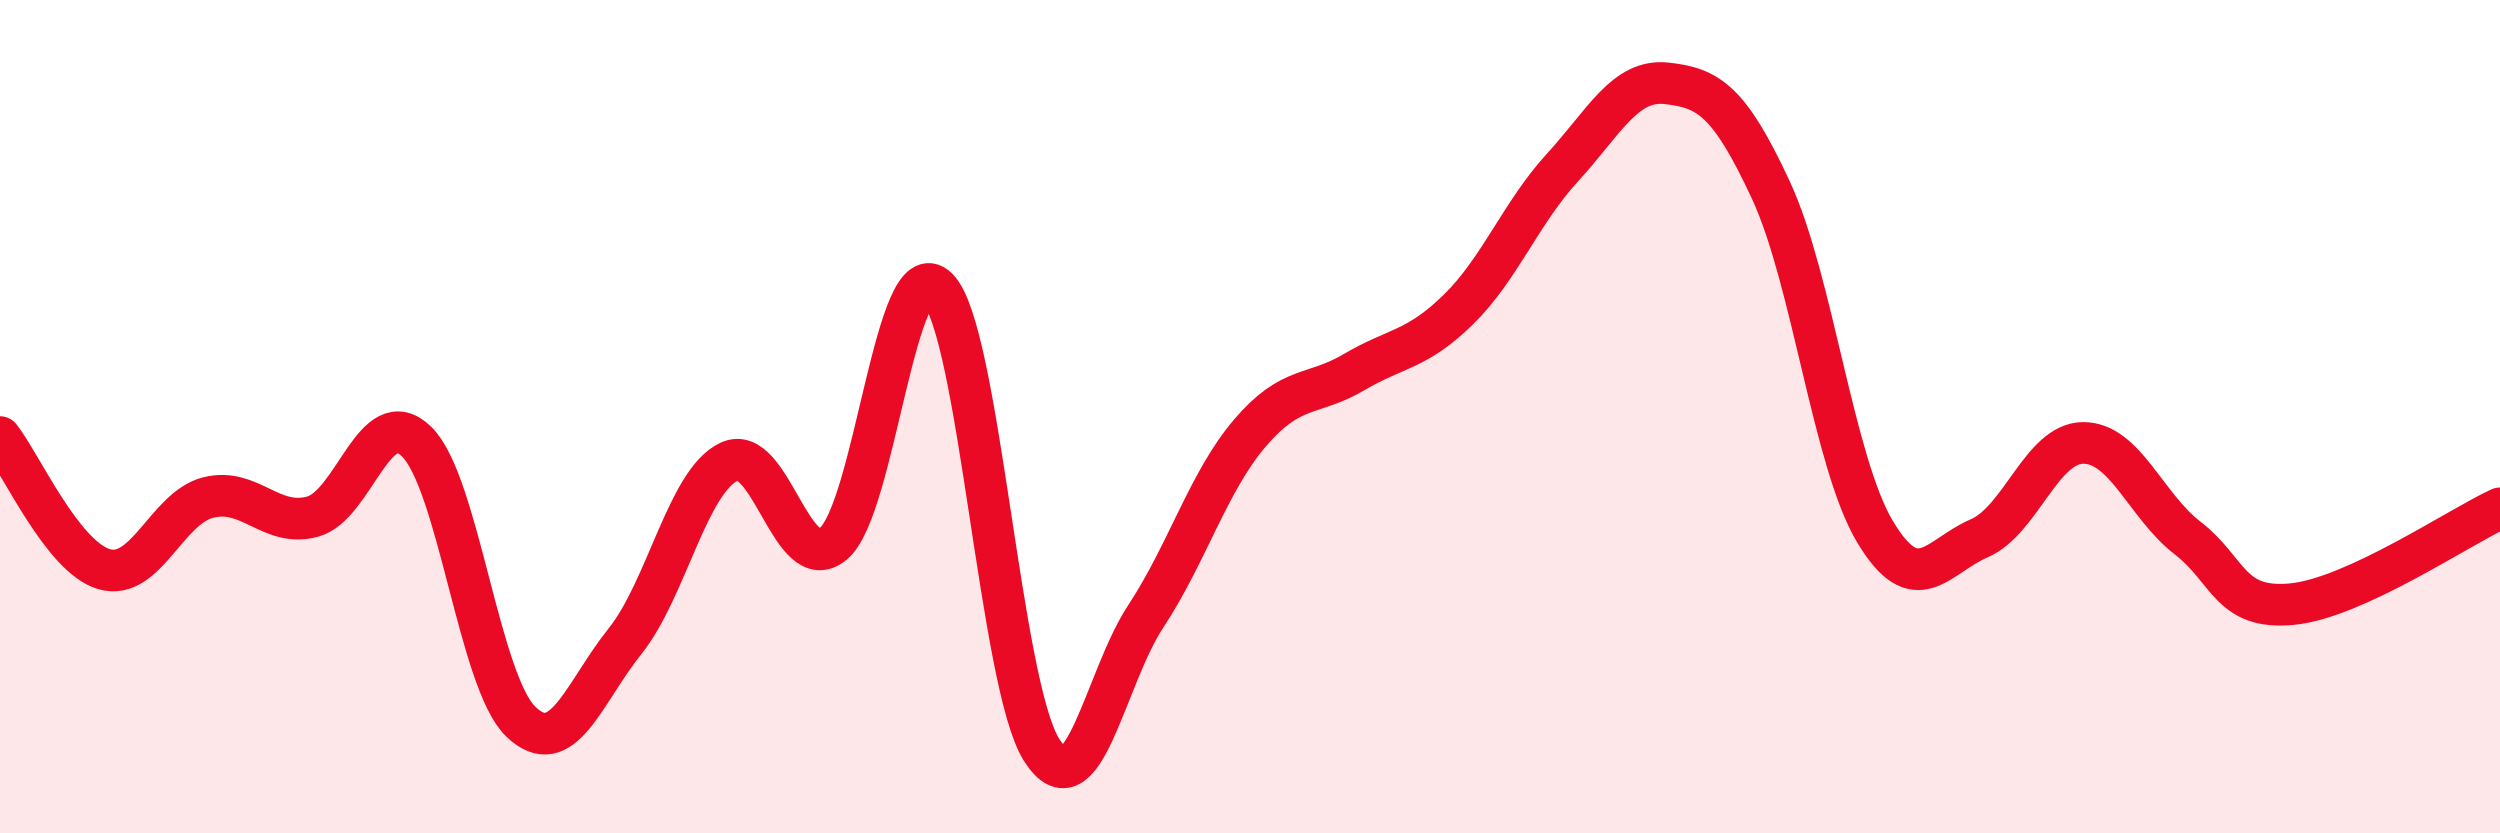
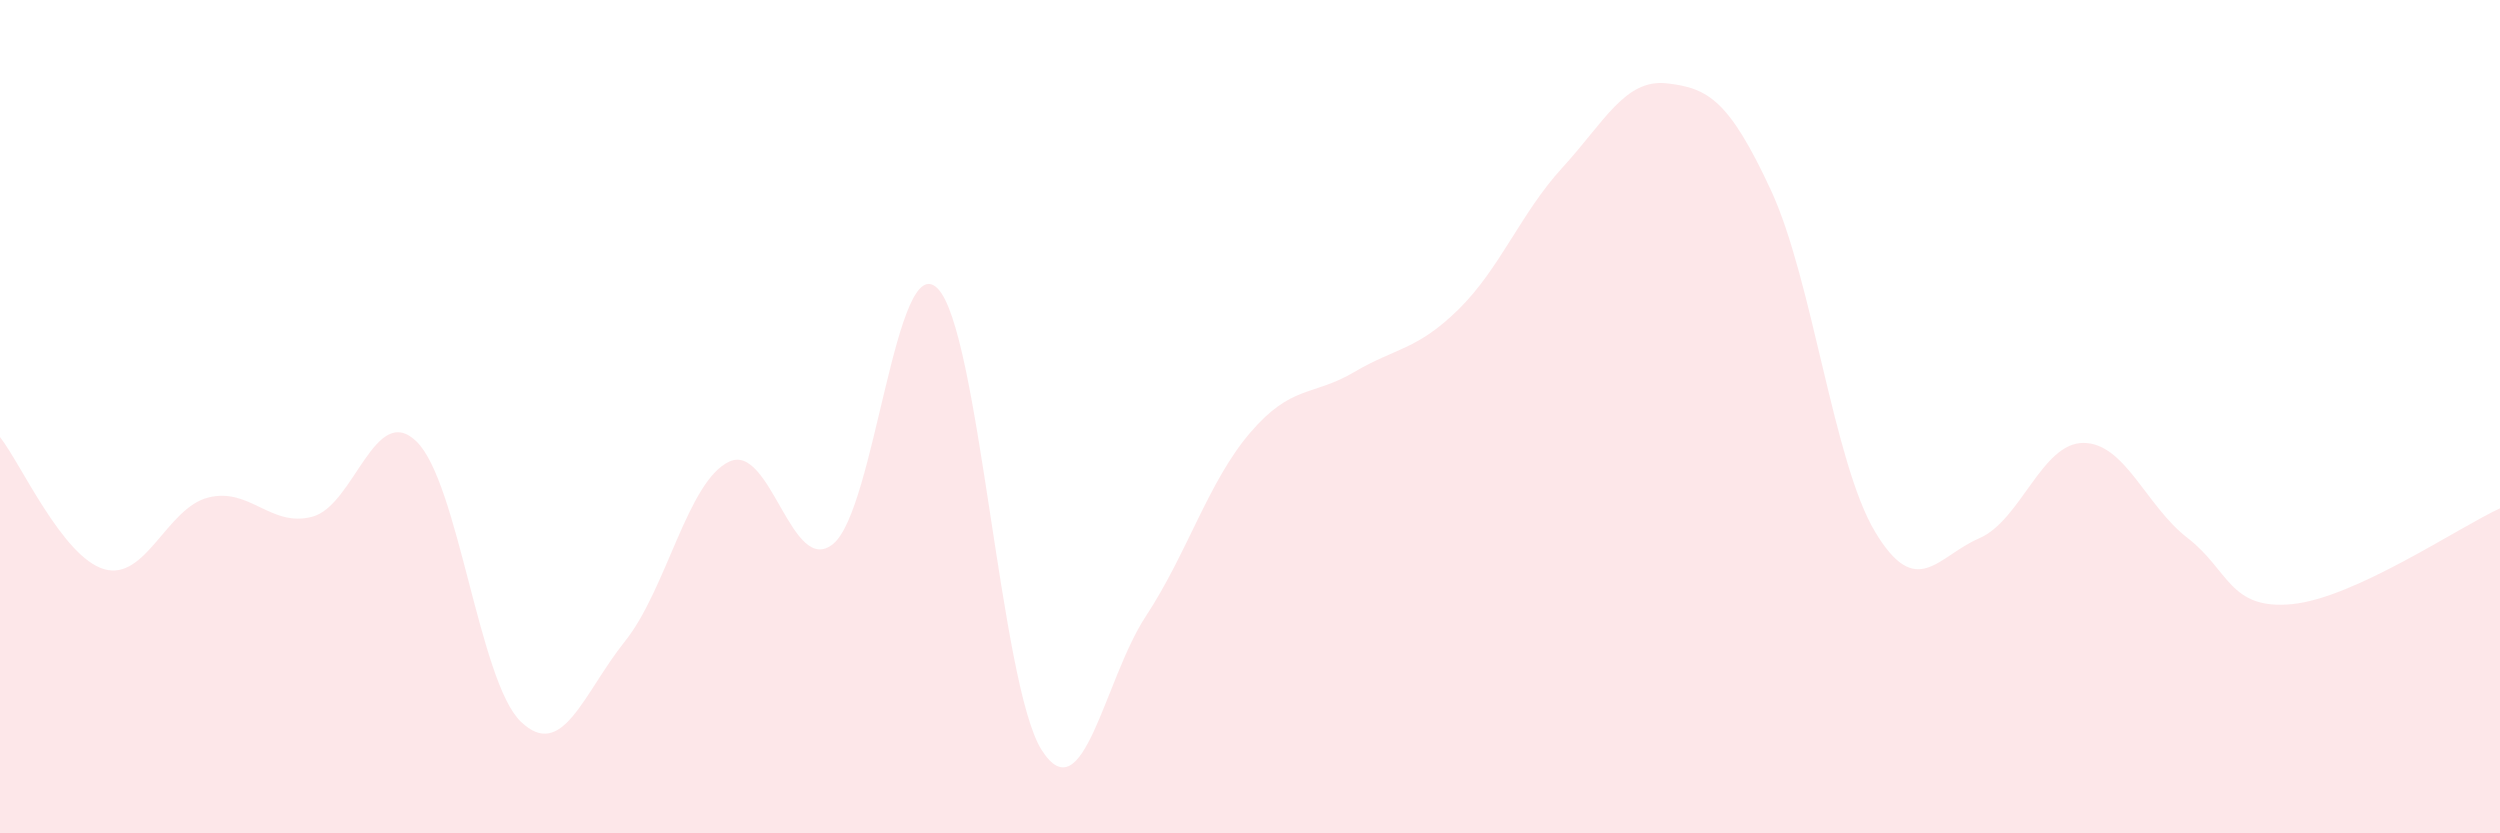
<svg xmlns="http://www.w3.org/2000/svg" width="60" height="20" viewBox="0 0 60 20">
  <path d="M 0,10.49 C 0.5,11.12 1.5,13.37 2.5,13.66 C 3.5,13.95 4,12.19 5,11.94 C 6,11.69 6.5,12.67 7.5,12.4 C 8.5,12.13 9,9.62 10,10.6 C 11,11.58 11.5,16.36 12.5,17.32 C 13.5,18.28 14,16.64 15,15.39 C 16,14.14 16.5,11.55 17.5,11.08 C 18.5,10.61 19,13.88 20,13.05 C 21,12.22 21.5,5.93 22.5,6.92 C 23.5,7.91 24,16.43 25,18 C 26,19.57 26.5,16.31 27.5,14.79 C 28.5,13.27 29,11.56 30,10.39 C 31,9.22 31.5,9.52 32.5,8.93 C 33.5,8.34 34,8.41 35,7.43 C 36,6.45 36.5,5.11 37.5,4.02 C 38.5,2.93 39,1.89 40,2 C 41,2.11 41.5,2.41 42.5,4.56 C 43.5,6.71 44,11.09 45,12.76 C 46,14.43 46.5,13.35 47.5,12.92 C 48.5,12.49 49,10.63 50,10.63 C 51,10.63 51.5,12.14 52.5,12.91 C 53.5,13.68 53.5,14.64 55,14.5 C 56.5,14.36 59,12.66 60,12.2L60 20L0 20Z" fill="#EB0A25" opacity="0.1" stroke-linecap="round" stroke-linejoin="round" />
-   <path d="M 0,10.49 C 0.5,11.12 1.5,13.37 2.5,13.66 C 3.5,13.95 4,12.19 5,11.94 C 6,11.69 6.5,12.67 7.5,12.4 C 8.5,12.13 9,9.62 10,10.6 C 11,11.58 11.5,16.36 12.5,17.32 C 13.5,18.28 14,16.64 15,15.39 C 16,14.14 16.5,11.55 17.5,11.08 C 18.5,10.61 19,13.88 20,13.05 C 21,12.22 21.5,5.93 22.5,6.92 C 23.5,7.91 24,16.43 25,18 C 26,19.57 26.5,16.31 27.5,14.79 C 28.5,13.27 29,11.56 30,10.39 C 31,9.22 31.5,9.52 32.5,8.93 C 33.5,8.34 34,8.41 35,7.43 C 36,6.45 36.5,5.11 37.5,4.02 C 38.5,2.93 39,1.89 40,2 C 41,2.11 41.5,2.41 42.5,4.56 C 43.5,6.71 44,11.09 45,12.76 C 46,14.43 46.5,13.35 47.5,12.92 C 48.5,12.49 49,10.63 50,10.63 C 51,10.63 51.5,12.14 52.5,12.91 C 53.5,13.68 53.5,14.64 55,14.5 C 56.5,14.36 59,12.66 60,12.2" stroke="#EB0A25" stroke-width="1" fill="none" stroke-linecap="round" stroke-linejoin="round" />
</svg>